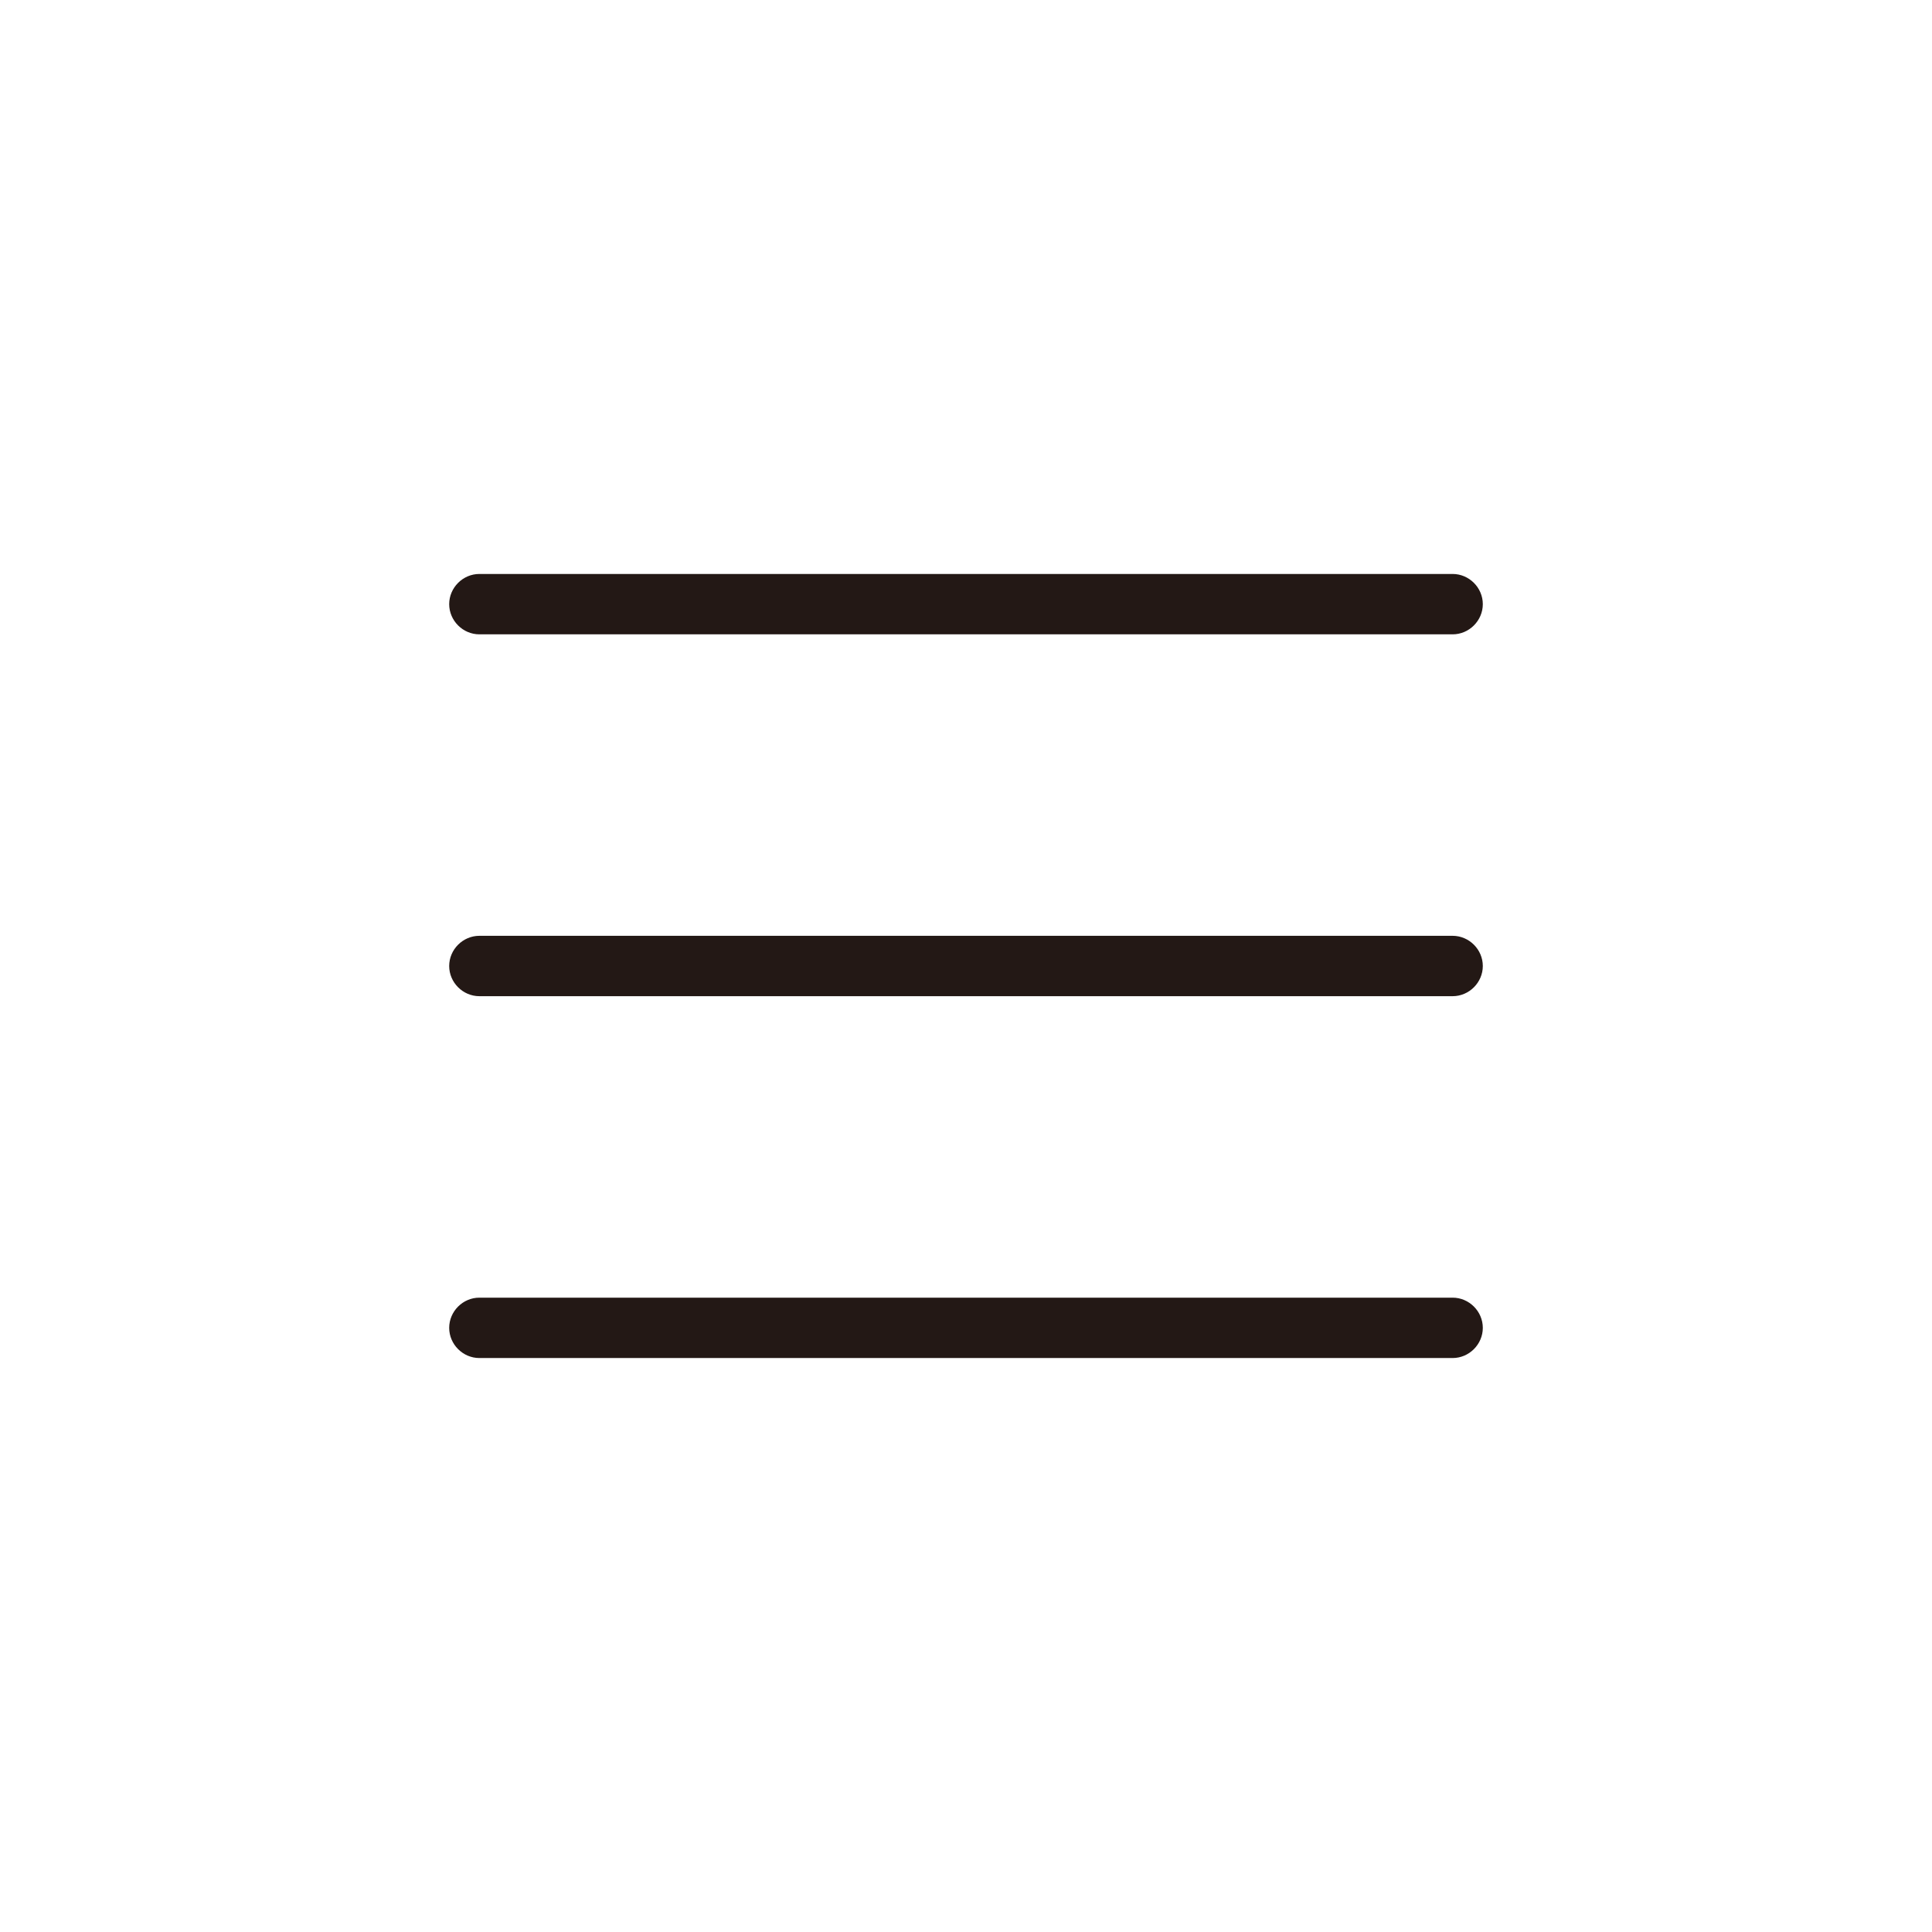
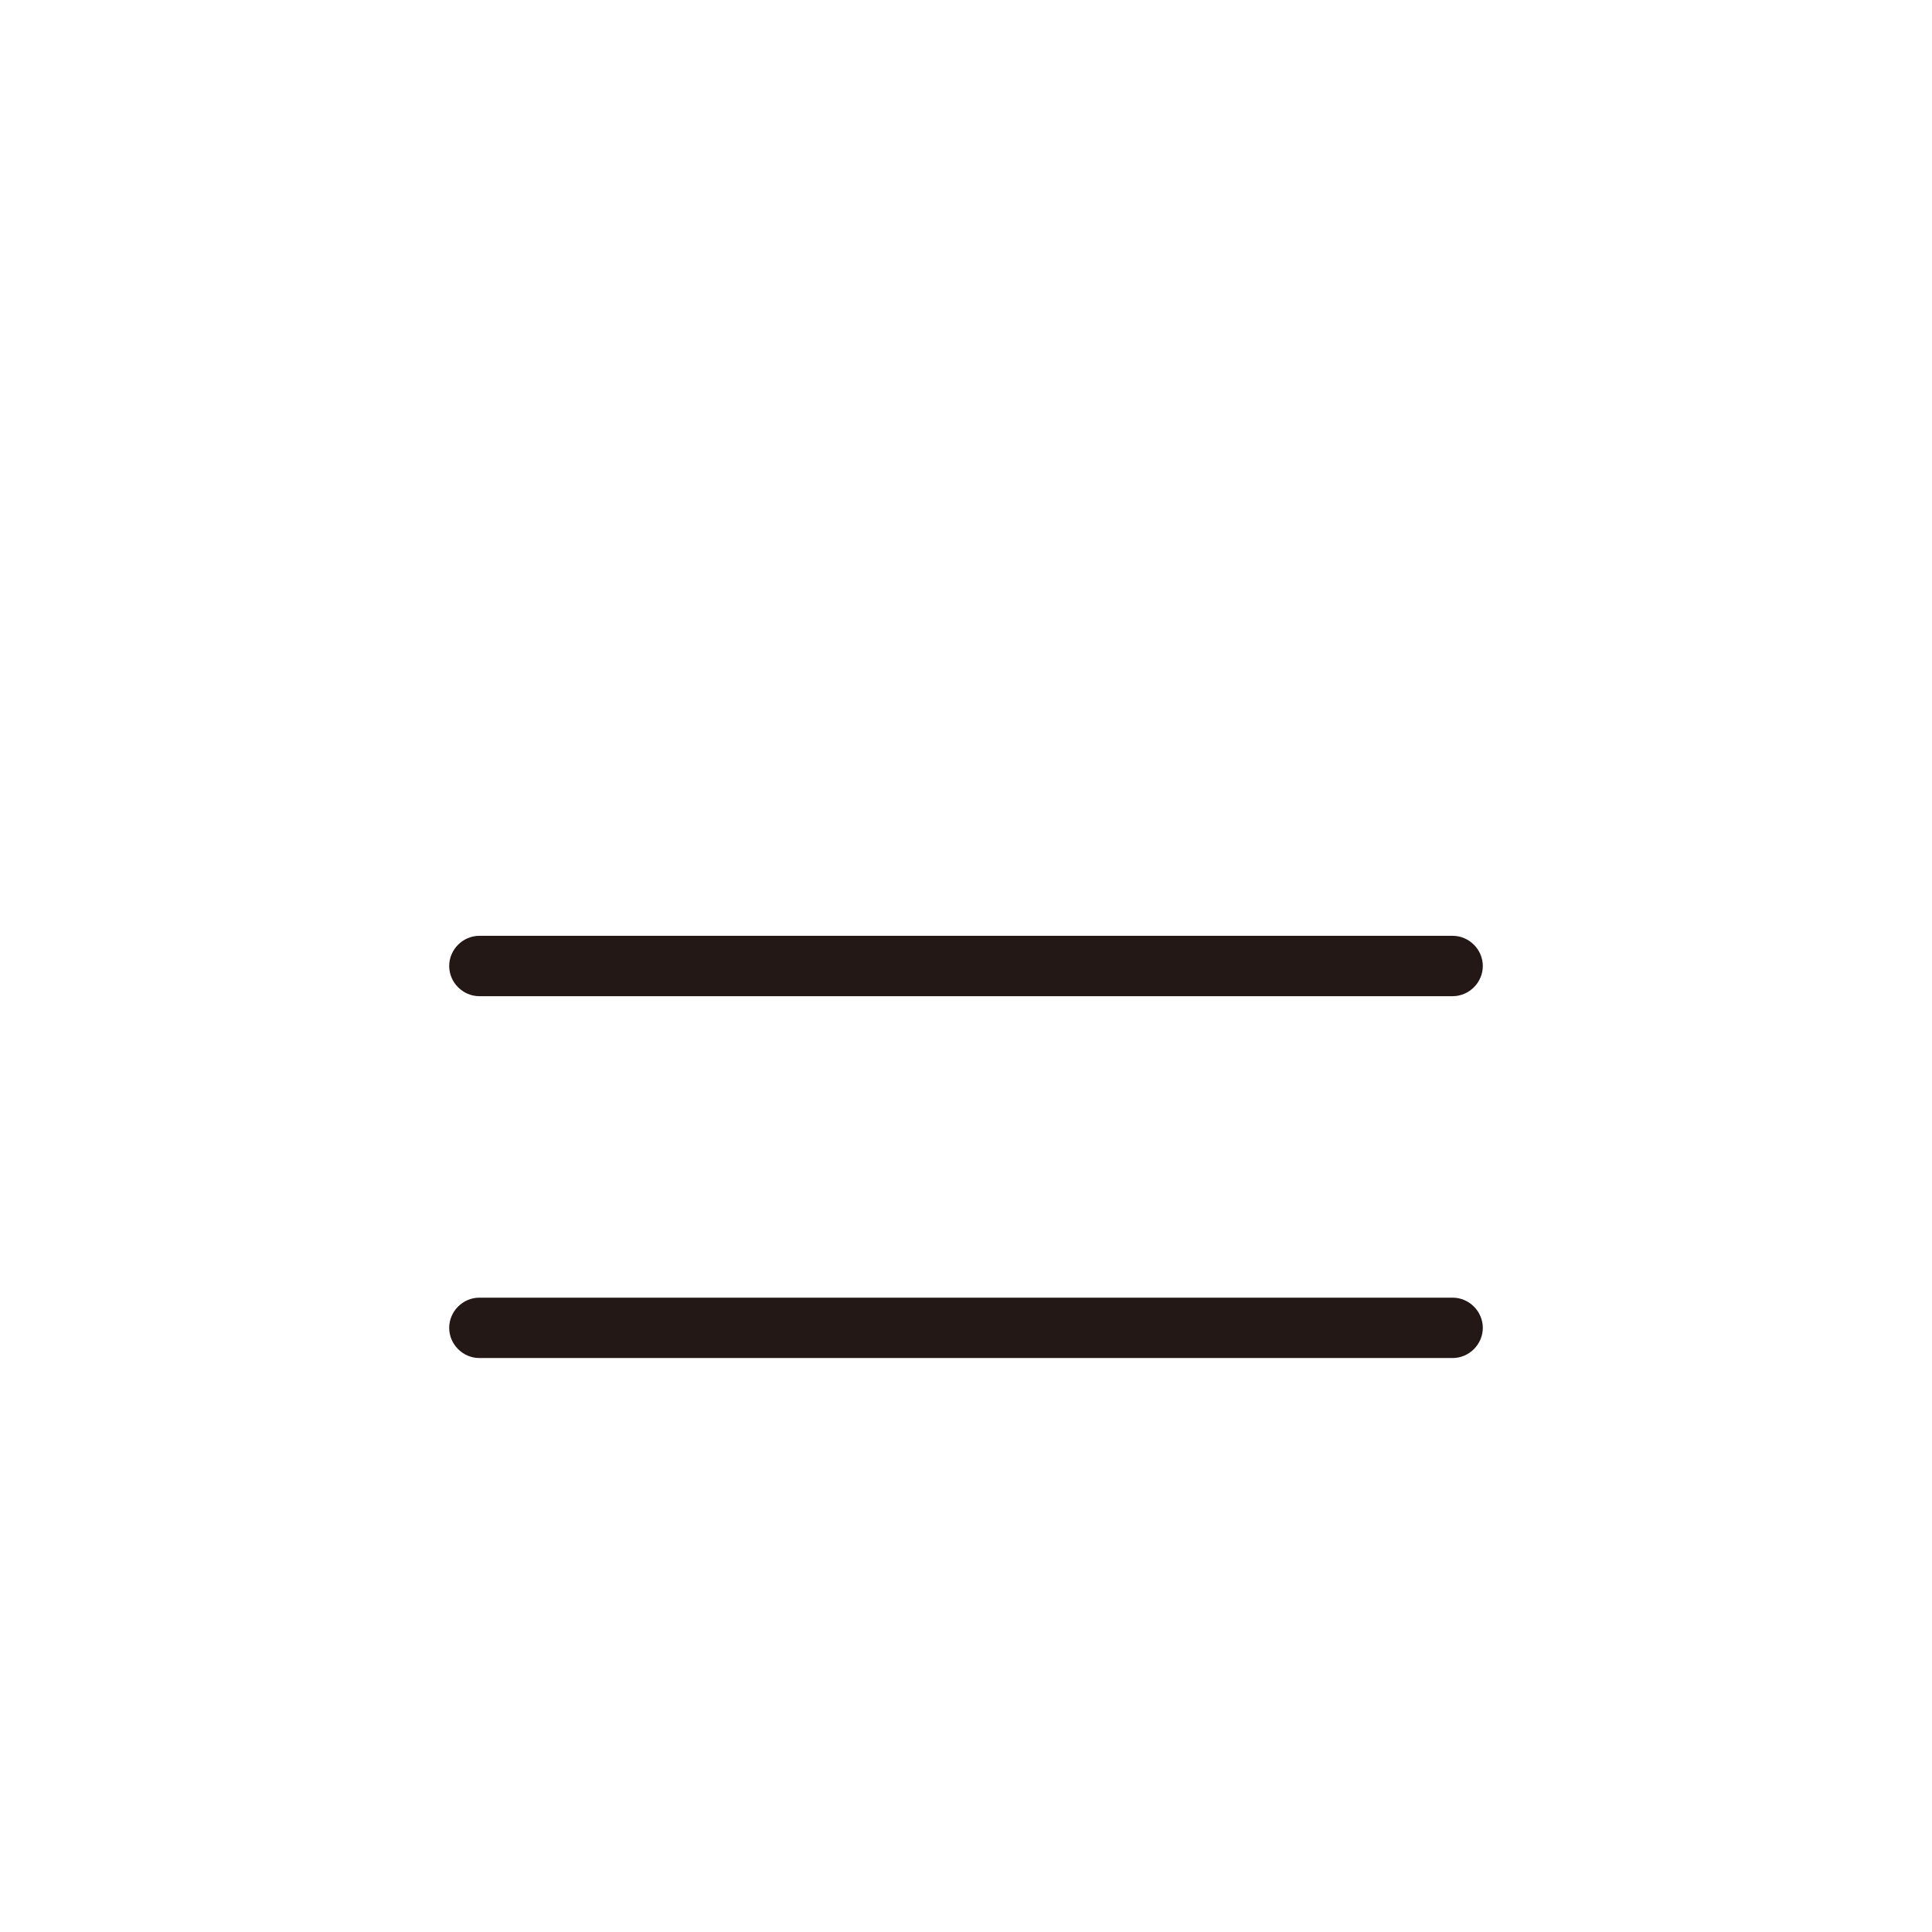
<svg xmlns="http://www.w3.org/2000/svg" id="_レイヤー_2" viewBox="0 0 48 48">
  <defs>
    <style>.cls-1{fill:#231815;stroke-width:0px;}</style>
  </defs>
-   <path class="cls-1" d="m11.91,15.76h24.18c.41,0,.75-.34.75-.75s-.34-.75-.75-.75H11.91c-.41,0-.75.34-.75.75s.34.75.75.75" />
  <path class="cls-1" d="m11.91,24.75h24.18c.41,0,.75-.34.75-.75s-.34-.75-.75-.75H11.91c-.41,0-.75.34-.75.75s.34.75.75.75" />
  <path class="cls-1" d="m11.91,33.74h24.18c.41,0,.75-.34.75-.75s-.34-.75-.75-.75H11.91c-.41,0-.75.34-.75.75s.34.75.75.75" />
</svg>